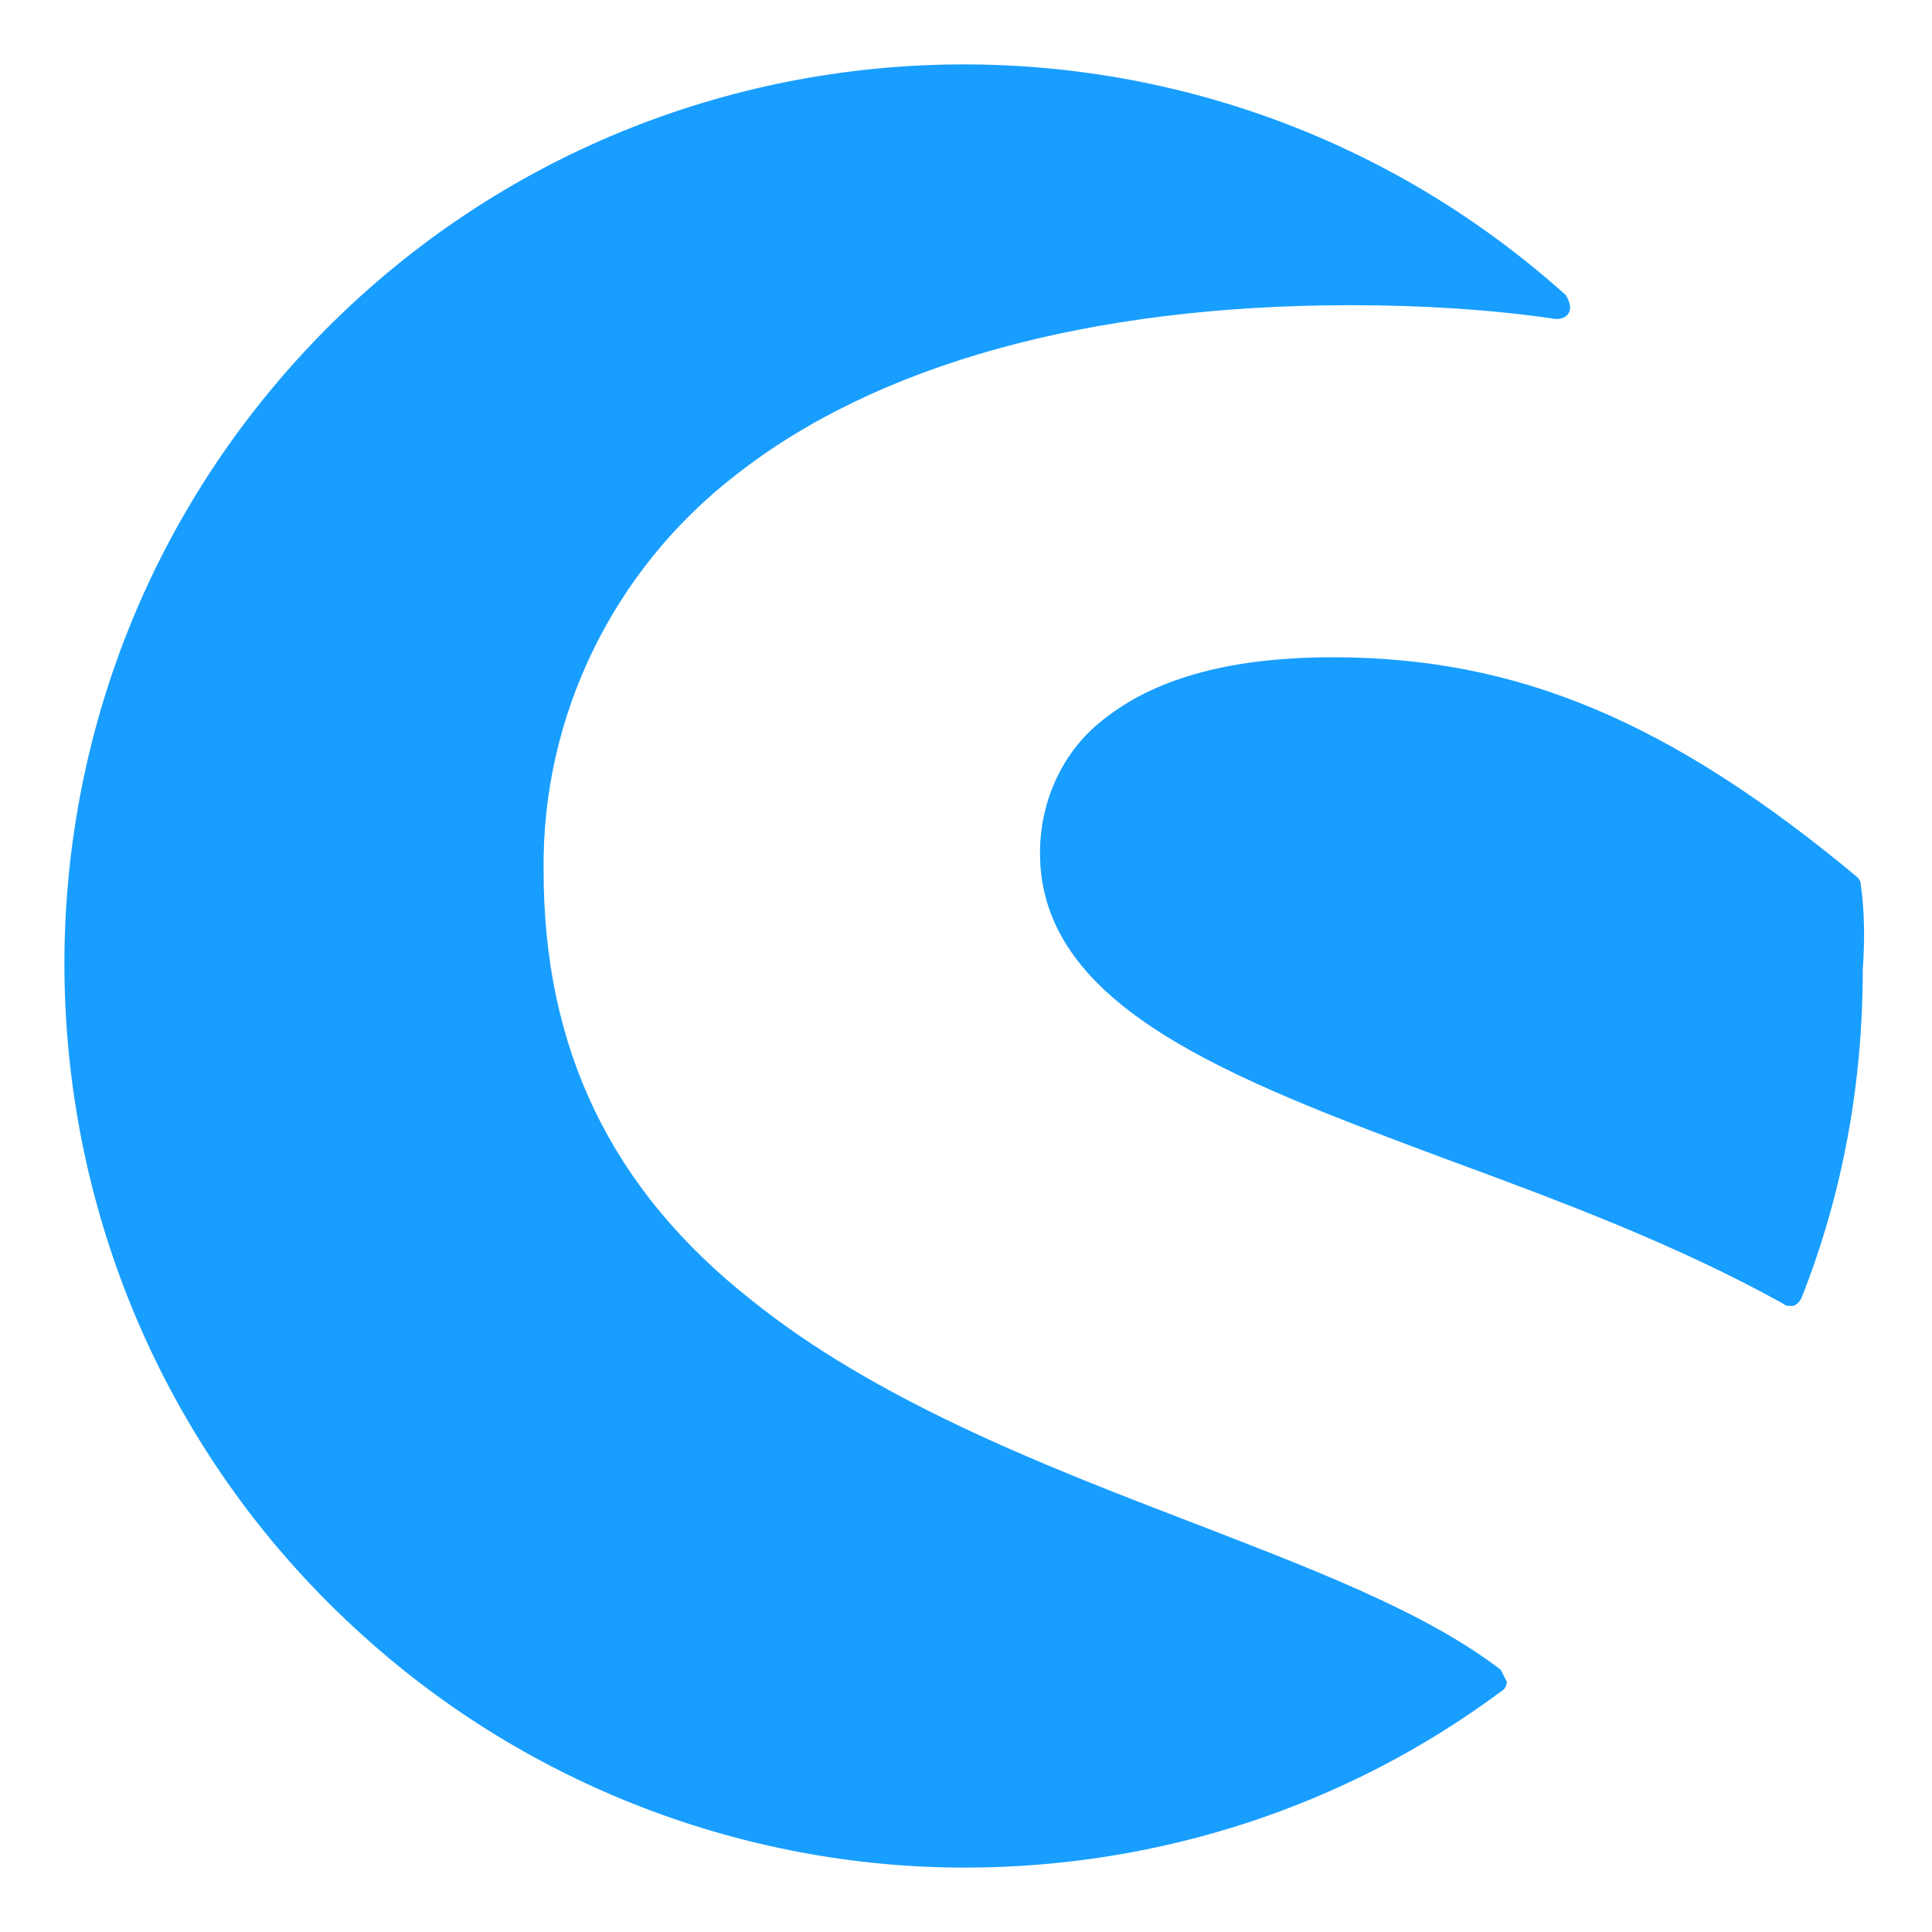
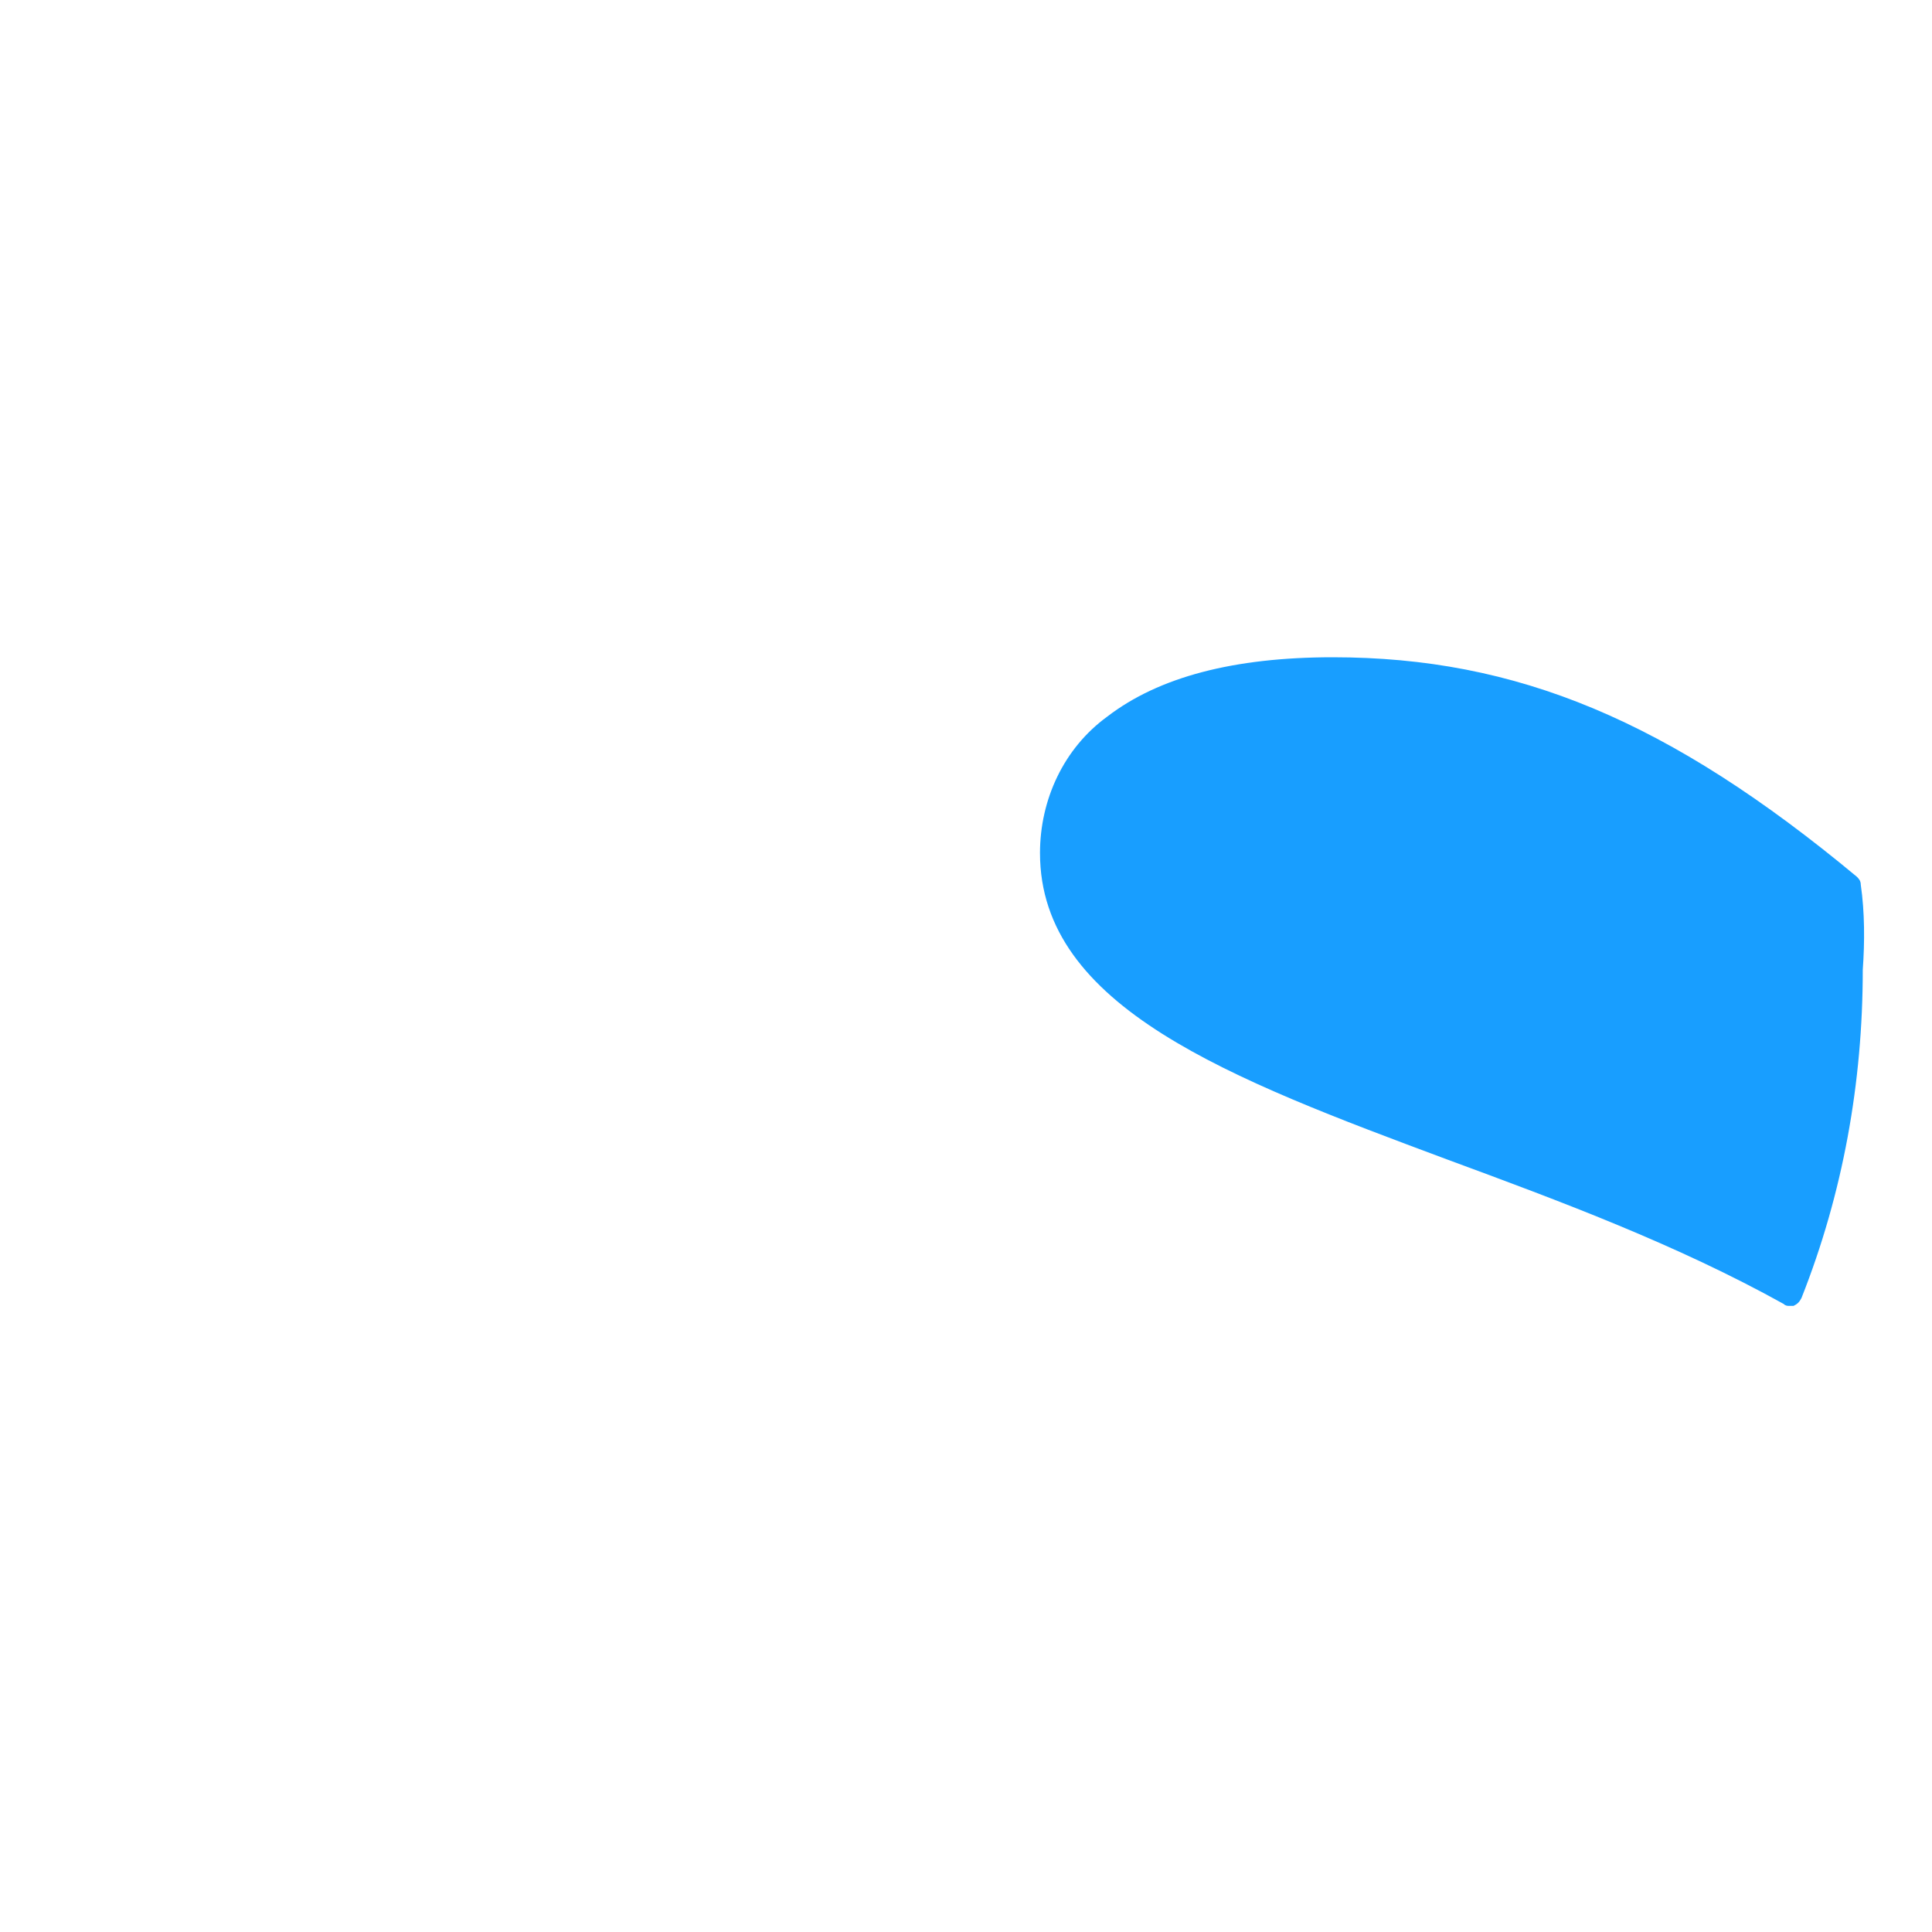
<svg xmlns="http://www.w3.org/2000/svg" width="30" height="30" viewBox="0 0 30 30" fill="none">
-   <path d="M23.305 25.929C22.107 25.008 20.295 24.332 18.391 23.595C16.149 22.735 13.57 21.722 11.666 20.186C9.485 18.466 8.441 16.286 8.441 13.522C8.411 11.127 9.516 8.854 11.42 7.38C13.601 5.66 16.917 4.739 20.971 4.739C22.046 4.739 23.121 4.801 24.165 4.954C24.288 4.954 24.38 4.893 24.38 4.77C24.38 4.708 24.349 4.647 24.318 4.586C18.576 -0.574 9.731 -0.113 4.572 5.63C-0.587 11.373 -0.096 20.248 5.647 25.407C8.196 27.71 11.543 29 14.983 29C17.992 29 20.91 28.048 23.305 26.267C23.366 26.236 23.397 26.175 23.397 26.113C23.366 26.052 23.336 25.99 23.305 25.929Z" fill="#189EFF" />
-   <path d="M28.894 13.737C28.894 13.676 28.863 13.645 28.833 13.614C25.915 11.188 23.551 10.206 20.695 10.206C19.159 10.206 17.992 10.513 17.194 11.127C16.518 11.618 16.149 12.417 16.149 13.246C16.149 15.641 19.098 16.747 22.476 18.006C24.226 18.651 26.038 19.326 27.697 20.248C27.727 20.278 27.758 20.278 27.789 20.278C27.819 20.278 27.85 20.278 27.85 20.278C27.911 20.248 27.942 20.217 27.973 20.156C28.618 18.528 28.925 16.808 28.925 15.058C28.956 14.628 28.956 14.167 28.894 13.737Z" fill="#189EFF" />
+   <path d="M28.894 13.737C28.894 13.676 28.863 13.645 28.833 13.614C25.915 11.188 23.551 10.206 20.695 10.206C19.159 10.206 17.992 10.513 17.194 11.127C16.518 11.618 16.149 12.417 16.149 13.246C16.149 15.641 19.098 16.747 22.476 18.006C24.226 18.651 26.038 19.326 27.697 20.248C27.727 20.278 27.758 20.278 27.789 20.278C27.819 20.278 27.85 20.278 27.85 20.278C27.911 20.248 27.942 20.217 27.973 20.156C28.618 18.528 28.925 16.808 28.925 15.058C28.956 14.628 28.956 14.167 28.894 13.737" fill="#189EFF" />
</svg>